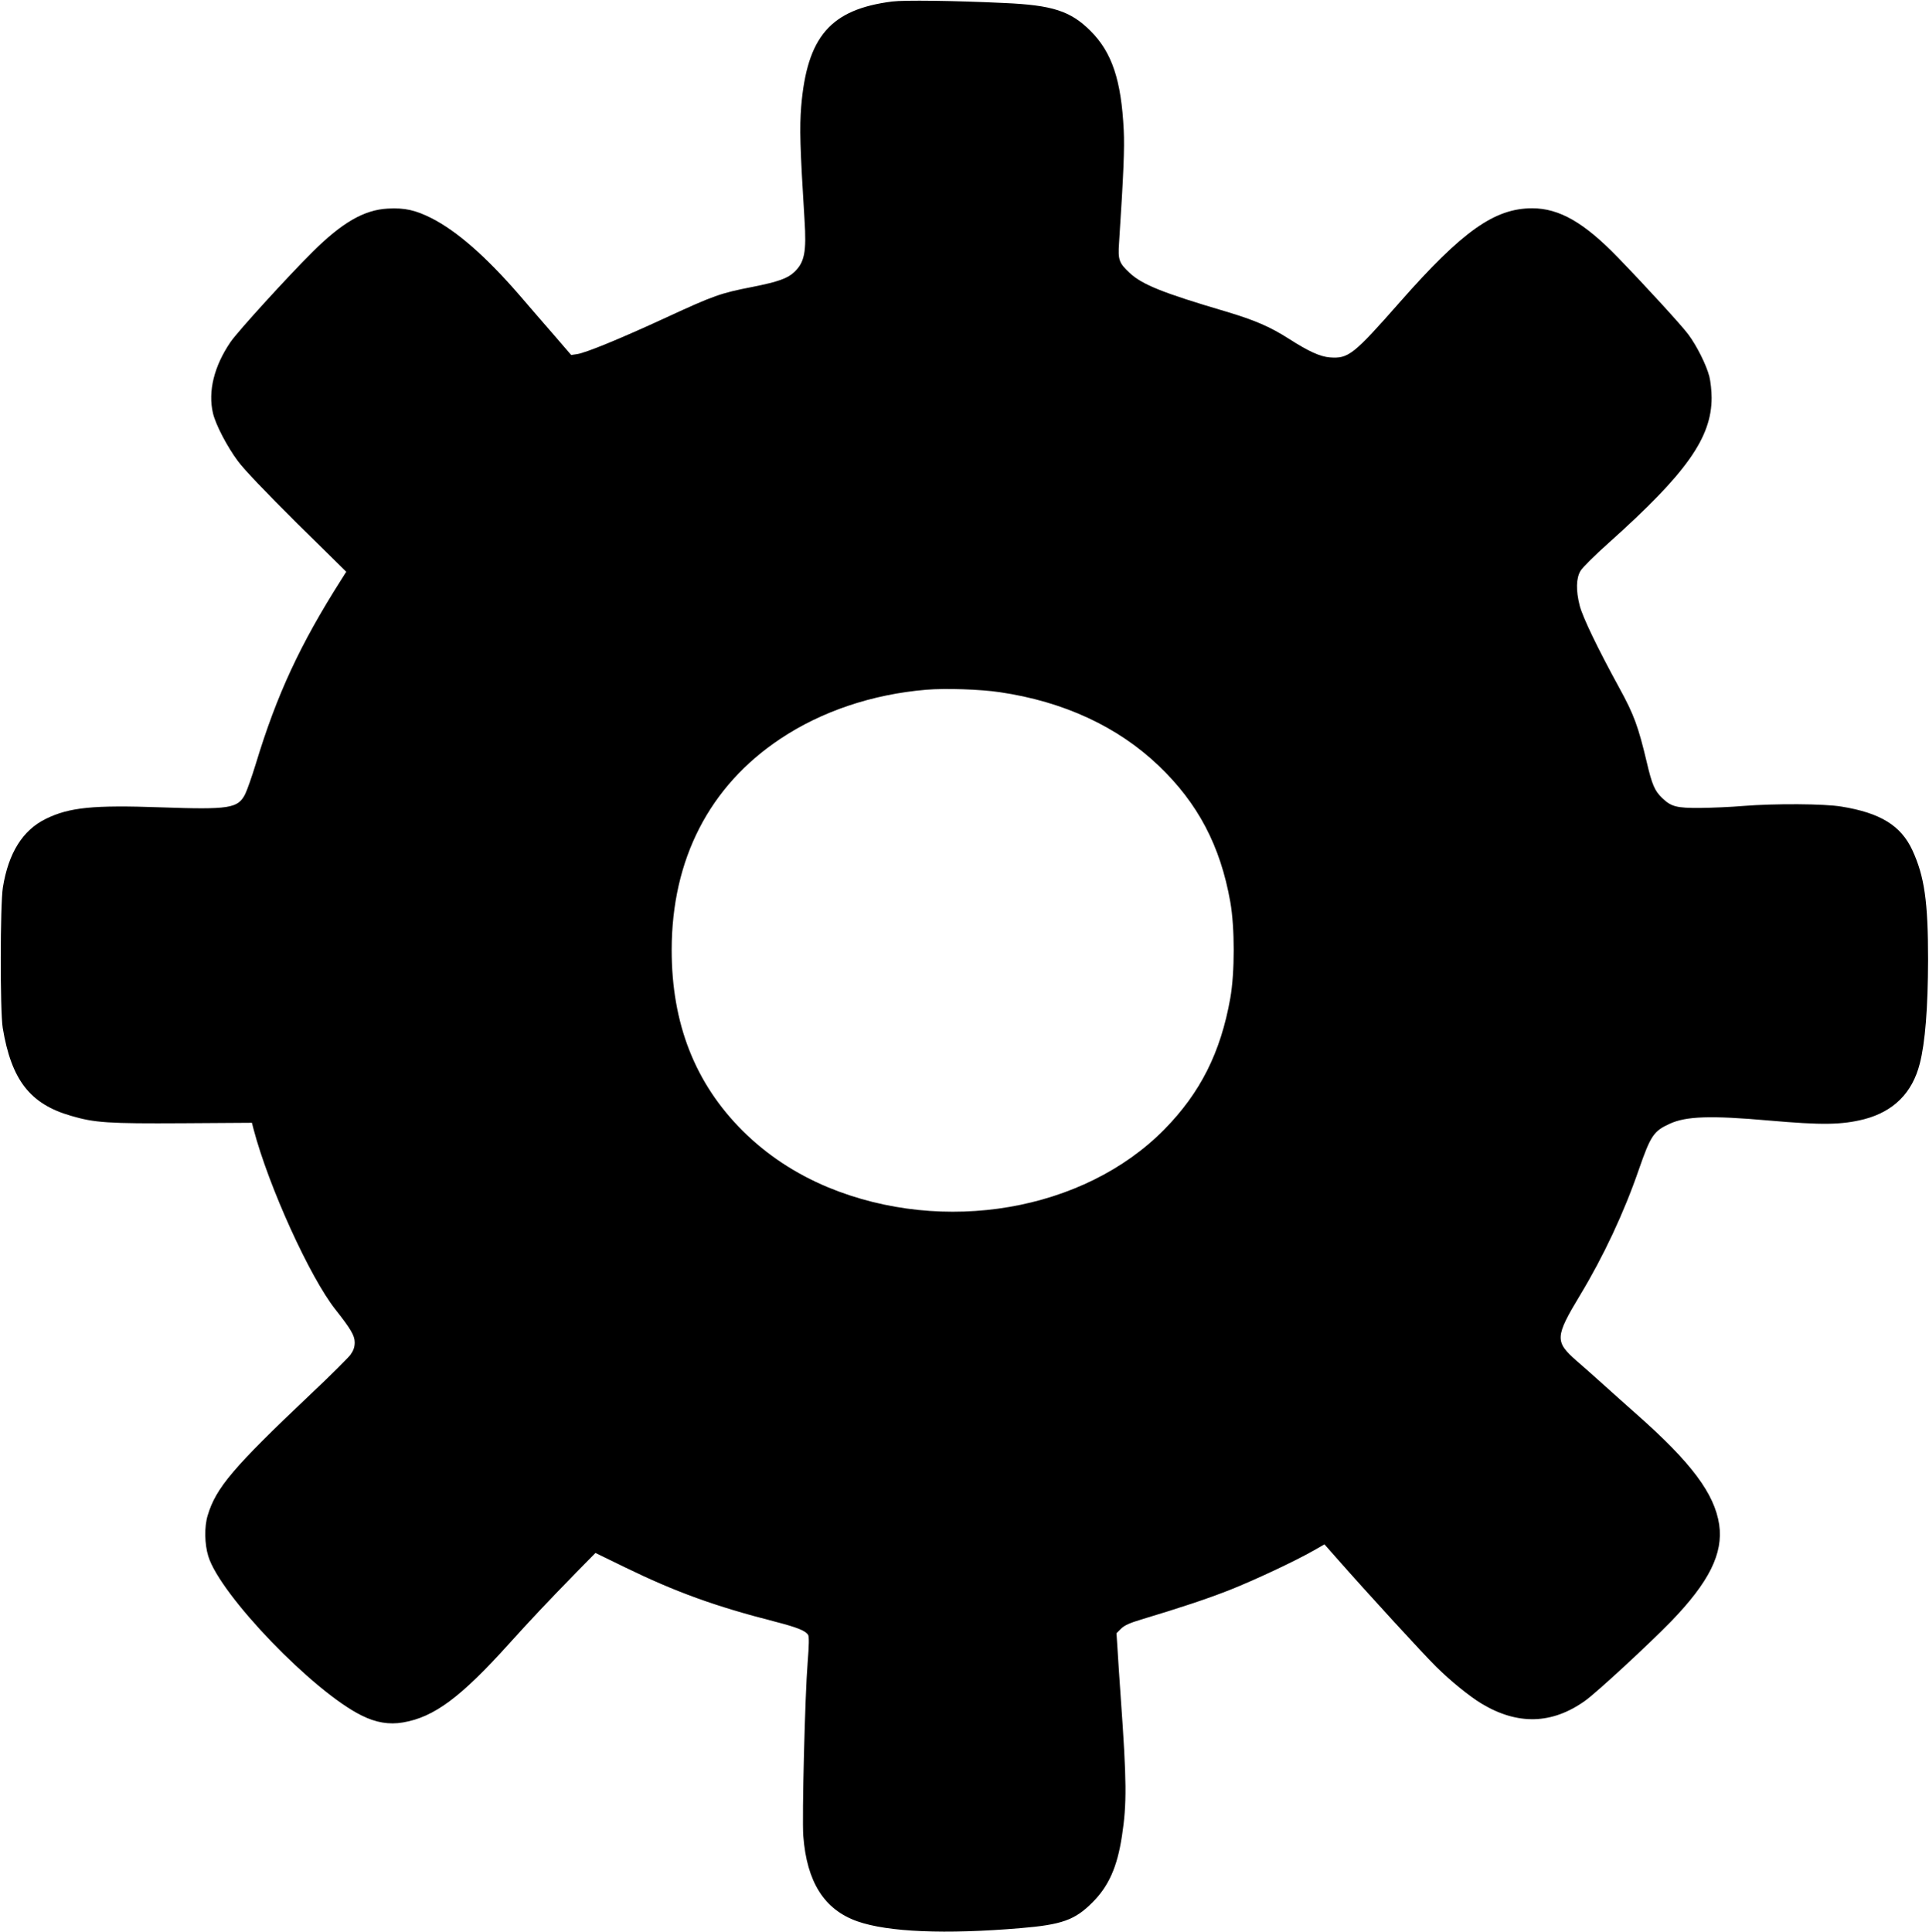
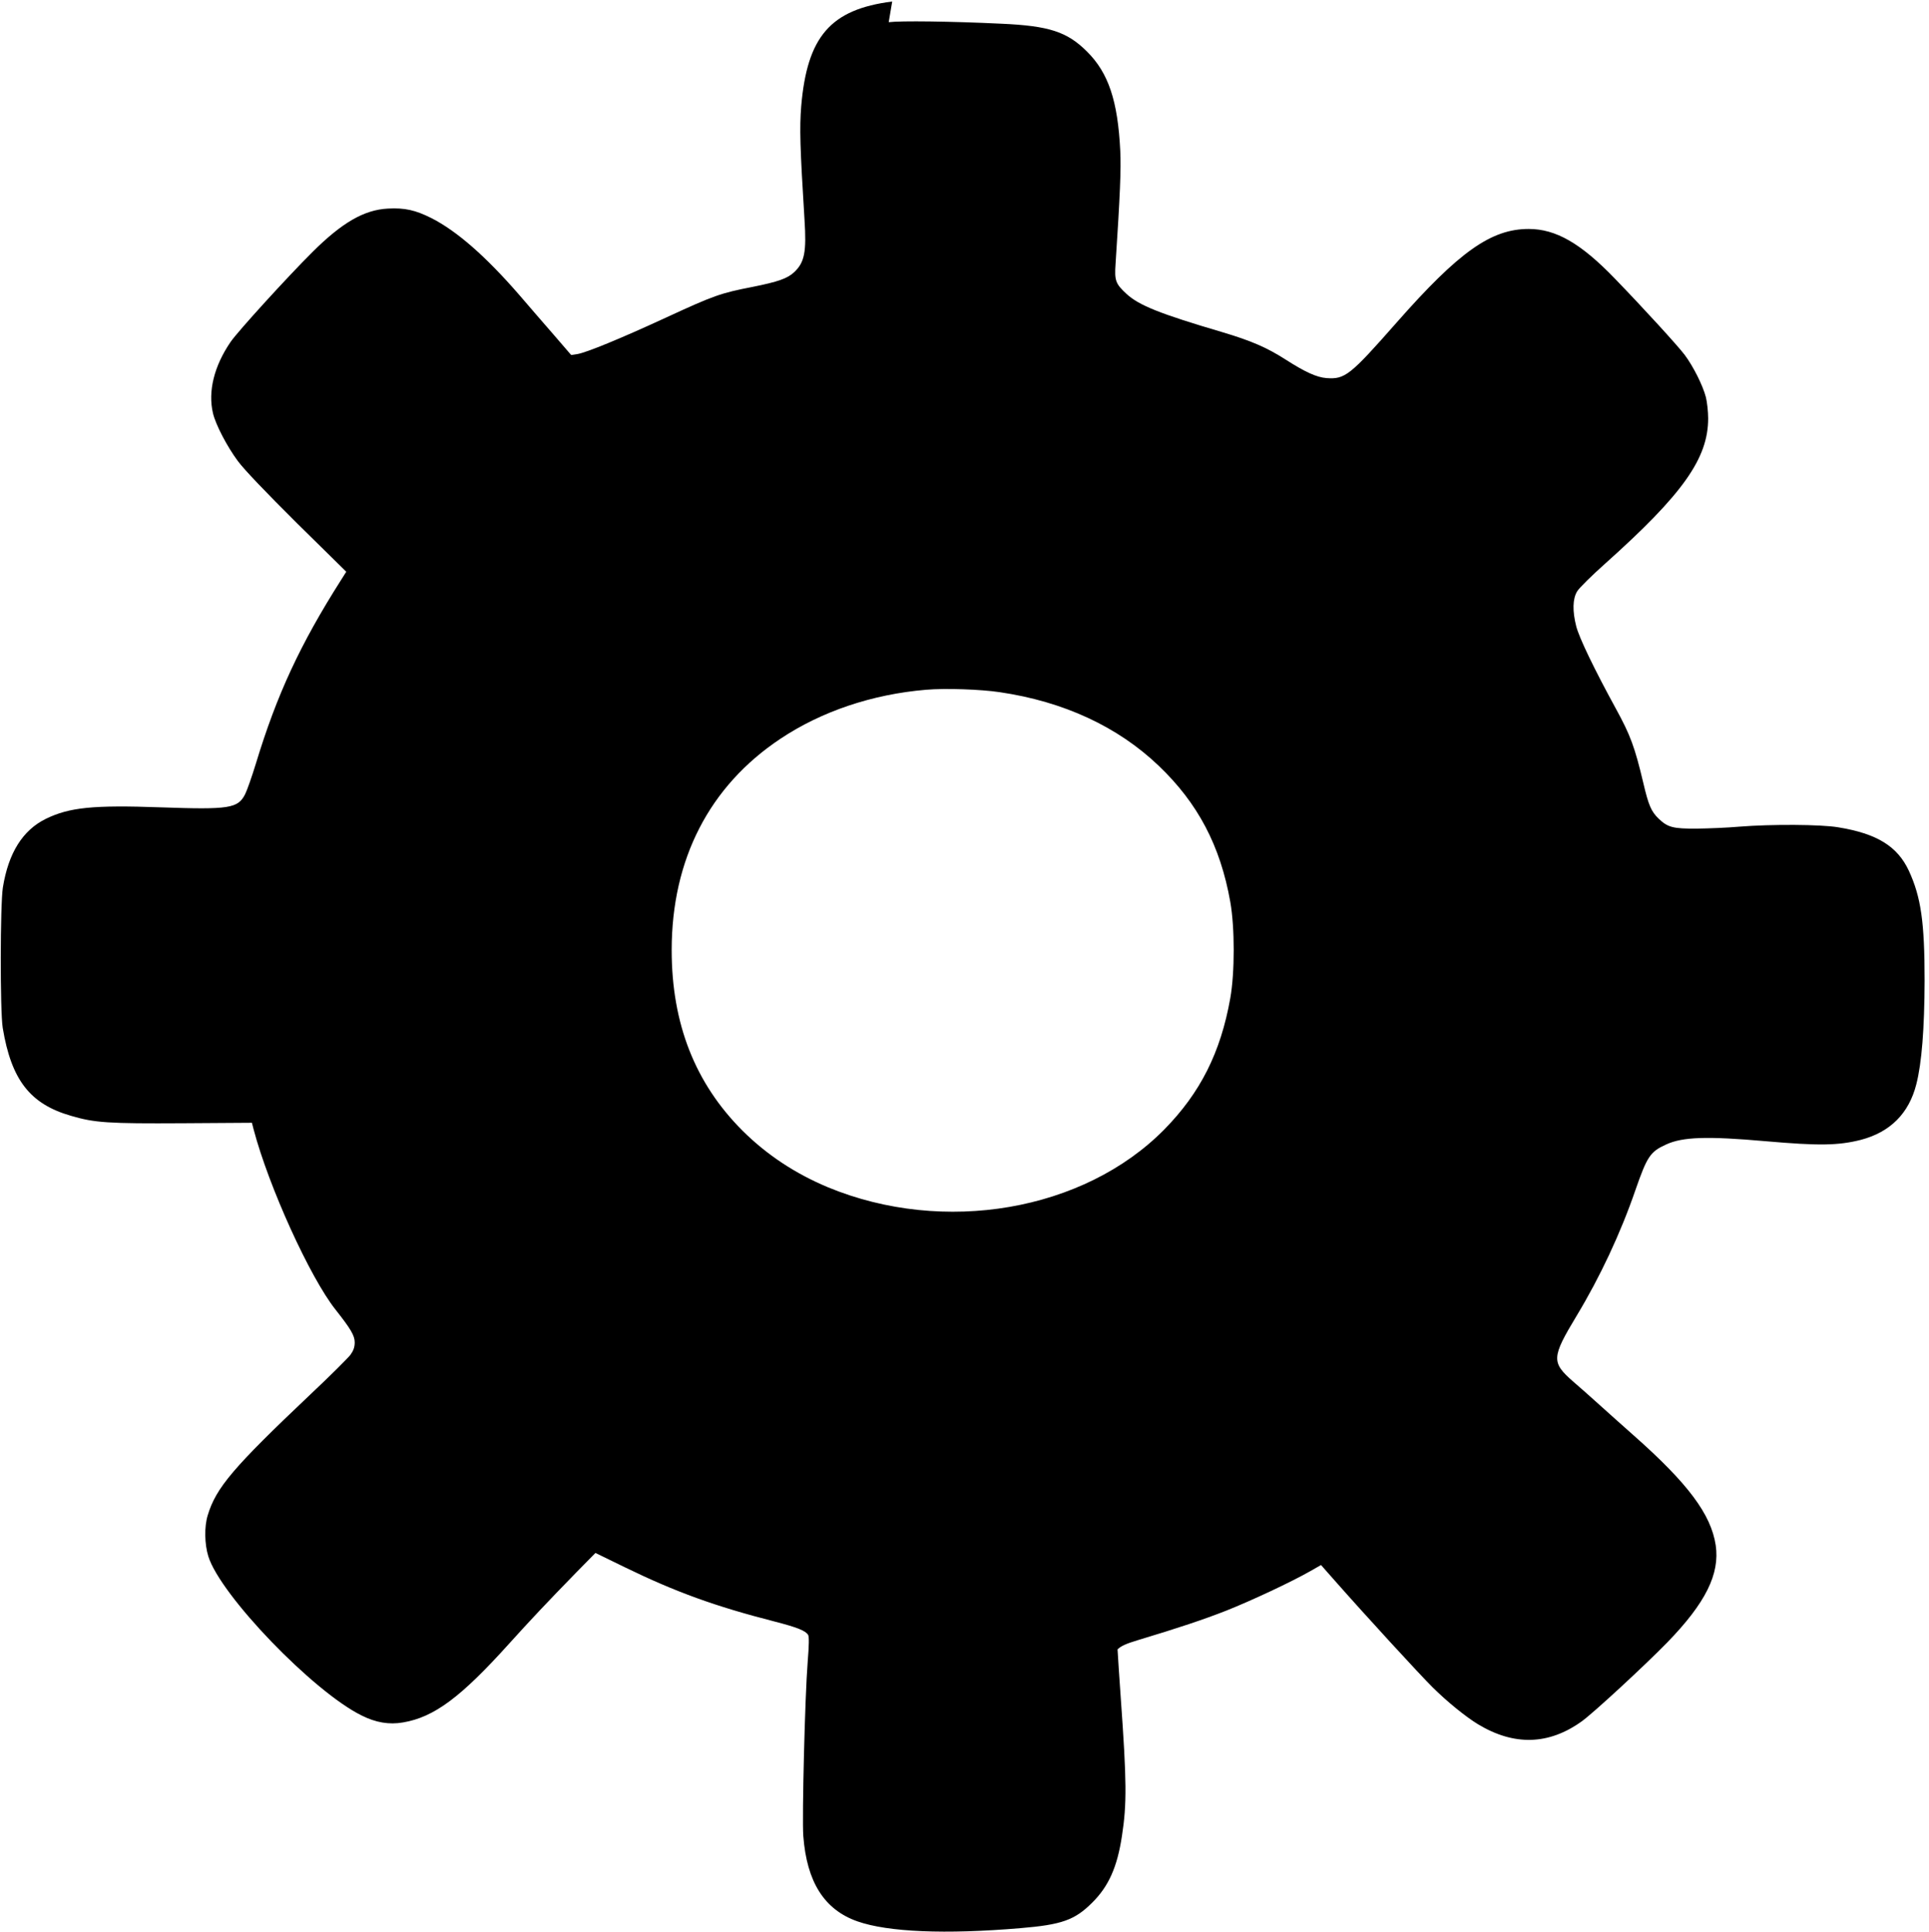
<svg xmlns="http://www.w3.org/2000/svg" version="1.0" width="1278pt" height="1280pt" viewBox="0 0 1278 1280" preserveAspectRatio="xMidYMid meet">
  <g transform="translate(0,1280) scale(0.1,-0.1)" fill="#000000" stroke="none">
-     <path d="M5911 12790 c-409 -52 -564 -232 -603 -696 -11 -141 -8 -267 22 -749 14 -215 0 -283 -67 -347 -45 -43 -108 -65 -278 -99 -211 -41 -256 -57 -570 -202 -303 -140 -530 -233 -590 -243 l-41 -6 -119 138 c-66 76 -167 192 -224 259 -223 257 -414 424 -583 510 -106 53 -176 69 -288 63 -157 -8 -303 -92 -500 -288 -164 -163 -493 -524 -542 -595 -110 -161 -151 -328 -117 -473 18 -76 93 -220 165 -317 43 -58 183 -204 392 -412 l326 -321 -34 -54 c-272 -428 -426 -760 -565 -1218 -26 -85 -58 -176 -71 -202 -48 -94 -103 -103 -560 -87 -447 16 -604 0 -760 -76 -153 -75 -248 -225 -285 -455 -18 -113 -19 -819 -1 -930 57 -345 181 -505 453 -583 156 -46 246 -52 741 -49 l457 3 11 -43 c101 -382 374 -982 543 -1195 101 -128 127 -172 127 -217 0 -31 -8 -54 -28 -82 -16 -21 -136 -141 -268 -265 -509 -482 -623 -616 -678 -799 -23 -75 -21 -190 4 -271 79 -257 695 -897 1016 -1055 94 -47 182 -62 274 -46 207 35 383 167 703 522 140 155 247 269 446 473 l126 128 195 -95 c337 -164 596 -258 994 -360 147 -38 203 -60 220 -88 7 -11 6 -69 -3 -180 -18 -222 -38 -1030 -29 -1152 23 -305 139 -489 359 -566 202 -71 582 -87 1079 -45 274 23 360 53 476 169 109 108 166 236 197 441 33 214 32 360 -8 920 -8 116 -18 258 -21 317 l-7 107 30 30 c22 22 57 38 134 61 269 81 437 137 587 196 166 66 431 190 557 262 l70 40 90 -102 c199 -226 564 -624 650 -709 96 -95 218 -194 300 -244 239 -144 468 -138 687 19 76 54 422 374 568 524 253 261 348 452 320 643 -31 205 -184 410 -545 729 -66 59 -168 149 -226 202 -58 52 -136 122 -174 154 -145 127 -143 159 24 436 154 255 291 547 389 832 78 224 98 254 203 302 110 51 273 56 659 22 353 -31 482 -29 632 9 194 51 318 175 367 368 36 140 54 370 55 687 0 388 -24 553 -104 727 -76 163 -211 247 -470 289 -114 19 -439 21 -653 4 -78 -7 -205 -12 -282 -13 -157 -1 -193 8 -253 66 -49 47 -67 88 -102 238 -56 236 -85 315 -181 490 -144 263 -243 469 -263 546 -26 102 -24 183 6 232 12 21 97 105 188 186 513 459 680 695 680 960 0 44 -7 108 -15 140 -20 78 -84 205 -140 280 -44 59 -278 315 -465 508 -224 232 -389 327 -569 327 -249 0 -462 -151 -875 -620 -309 -351 -342 -377 -465 -368 -64 5 -140 39 -271 123 -125 80 -227 124 -418 181 -417 123 -554 178 -637 255 -71 66 -79 87 -71 199 30 458 37 629 31 748 -16 330 -78 516 -220 657 -132 132 -252 171 -570 185 -336 16 -664 20 -744 10z m712 -4576 c424 -62 783 -229 1053 -487 260 -248 409 -530 475 -903 30 -169 30 -468 0 -637 -64 -361 -199 -628 -438 -871 -533 -540 -1460 -699 -2226 -383 -218 91 -406 215 -568 376 -314 314 -469 709 -469 1196 0 602 250 1087 720 1400 273 182 609 295 965 325 127 11 361 3 488 -16z" />
+     <path d="M5911 12790 c-409 -52 -564 -232 -603 -696 -11 -141 -8 -267 22 -749 14 -215 0 -283 -67 -347 -45 -43 -108 -65 -278 -99 -211 -41 -256 -57 -570 -202 -303 -140 -530 -233 -590 -243 l-41 -6 -119 138 c-66 76 -167 192 -224 259 -223 257 -414 424 -583 510 -106 53 -176 69 -288 63 -157 -8 -303 -92 -500 -288 -164 -163 -493 -524 -542 -595 -110 -161 -151 -328 -117 -473 18 -76 93 -220 165 -317 43 -58 183 -204 392 -412 l326 -321 -34 -54 c-272 -428 -426 -760 -565 -1218 -26 -85 -58 -176 -71 -202 -48 -94 -103 -103 -560 -87 -447 16 -604 0 -760 -76 -153 -75 -248 -225 -285 -455 -18 -113 -19 -819 -1 -930 57 -345 181 -505 453 -583 156 -46 246 -52 741 -49 l457 3 11 -43 c101 -382 374 -982 543 -1195 101 -128 127 -172 127 -217 0 -31 -8 -54 -28 -82 -16 -21 -136 -141 -268 -265 -509 -482 -623 -616 -678 -799 -23 -75 -21 -190 4 -271 79 -257 695 -897 1016 -1055 94 -47 182 -62 274 -46 207 35 383 167 703 522 140 155 247 269 446 473 l126 128 195 -95 c337 -164 596 -258 994 -360 147 -38 203 -60 220 -88 7 -11 6 -69 -3 -180 -18 -222 -38 -1030 -29 -1152 23 -305 139 -489 359 -566 202 -71 582 -87 1079 -45 274 23 360 53 476 169 109 108 166 236 197 441 33 214 32 360 -8 920 -8 116 -18 258 -21 317 c22 22 57 38 134 61 269 81 437 137 587 196 166 66 431 190 557 262 l70 40 90 -102 c199 -226 564 -624 650 -709 96 -95 218 -194 300 -244 239 -144 468 -138 687 19 76 54 422 374 568 524 253 261 348 452 320 643 -31 205 -184 410 -545 729 -66 59 -168 149 -226 202 -58 52 -136 122 -174 154 -145 127 -143 159 24 436 154 255 291 547 389 832 78 224 98 254 203 302 110 51 273 56 659 22 353 -31 482 -29 632 9 194 51 318 175 367 368 36 140 54 370 55 687 0 388 -24 553 -104 727 -76 163 -211 247 -470 289 -114 19 -439 21 -653 4 -78 -7 -205 -12 -282 -13 -157 -1 -193 8 -253 66 -49 47 -67 88 -102 238 -56 236 -85 315 -181 490 -144 263 -243 469 -263 546 -26 102 -24 183 6 232 12 21 97 105 188 186 513 459 680 695 680 960 0 44 -7 108 -15 140 -20 78 -84 205 -140 280 -44 59 -278 315 -465 508 -224 232 -389 327 -569 327 -249 0 -462 -151 -875 -620 -309 -351 -342 -377 -465 -368 -64 5 -140 39 -271 123 -125 80 -227 124 -418 181 -417 123 -554 178 -637 255 -71 66 -79 87 -71 199 30 458 37 629 31 748 -16 330 -78 516 -220 657 -132 132 -252 171 -570 185 -336 16 -664 20 -744 10z m712 -4576 c424 -62 783 -229 1053 -487 260 -248 409 -530 475 -903 30 -169 30 -468 0 -637 -64 -361 -199 -628 -438 -871 -533 -540 -1460 -699 -2226 -383 -218 91 -406 215 -568 376 -314 314 -469 709 -469 1196 0 602 250 1087 720 1400 273 182 609 295 965 325 127 11 361 3 488 -16z" />
  </g>
</svg>